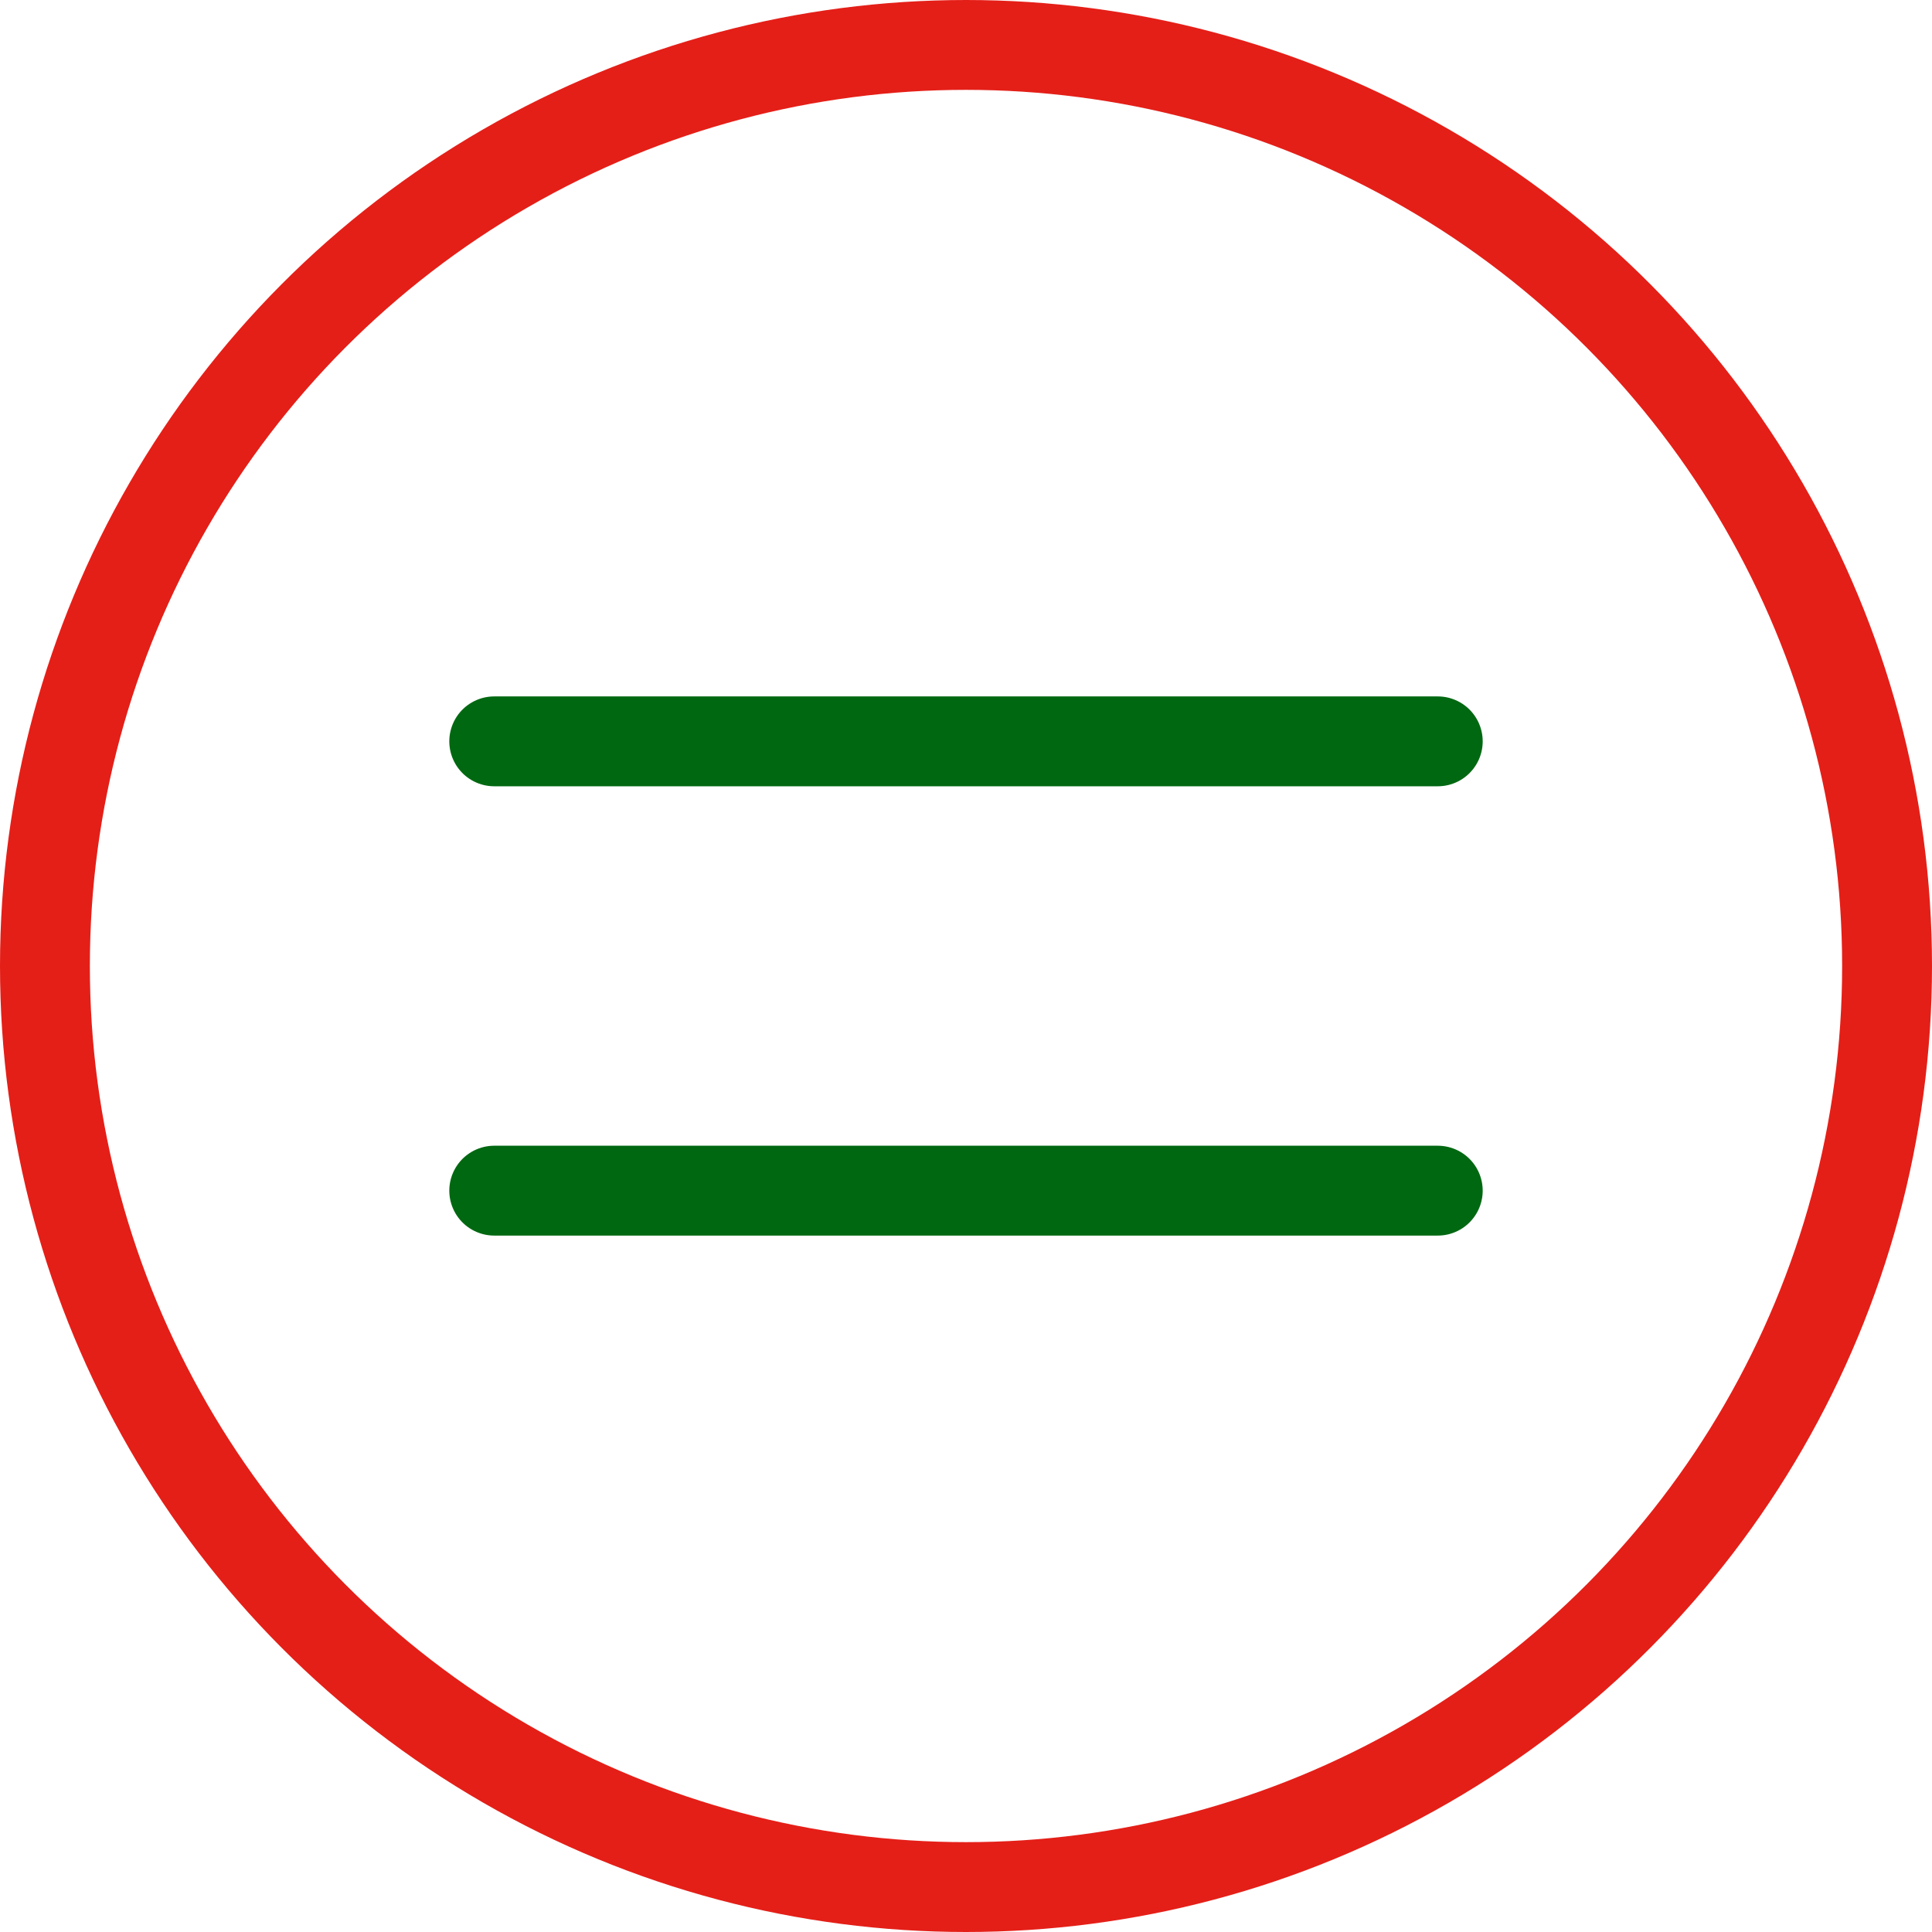
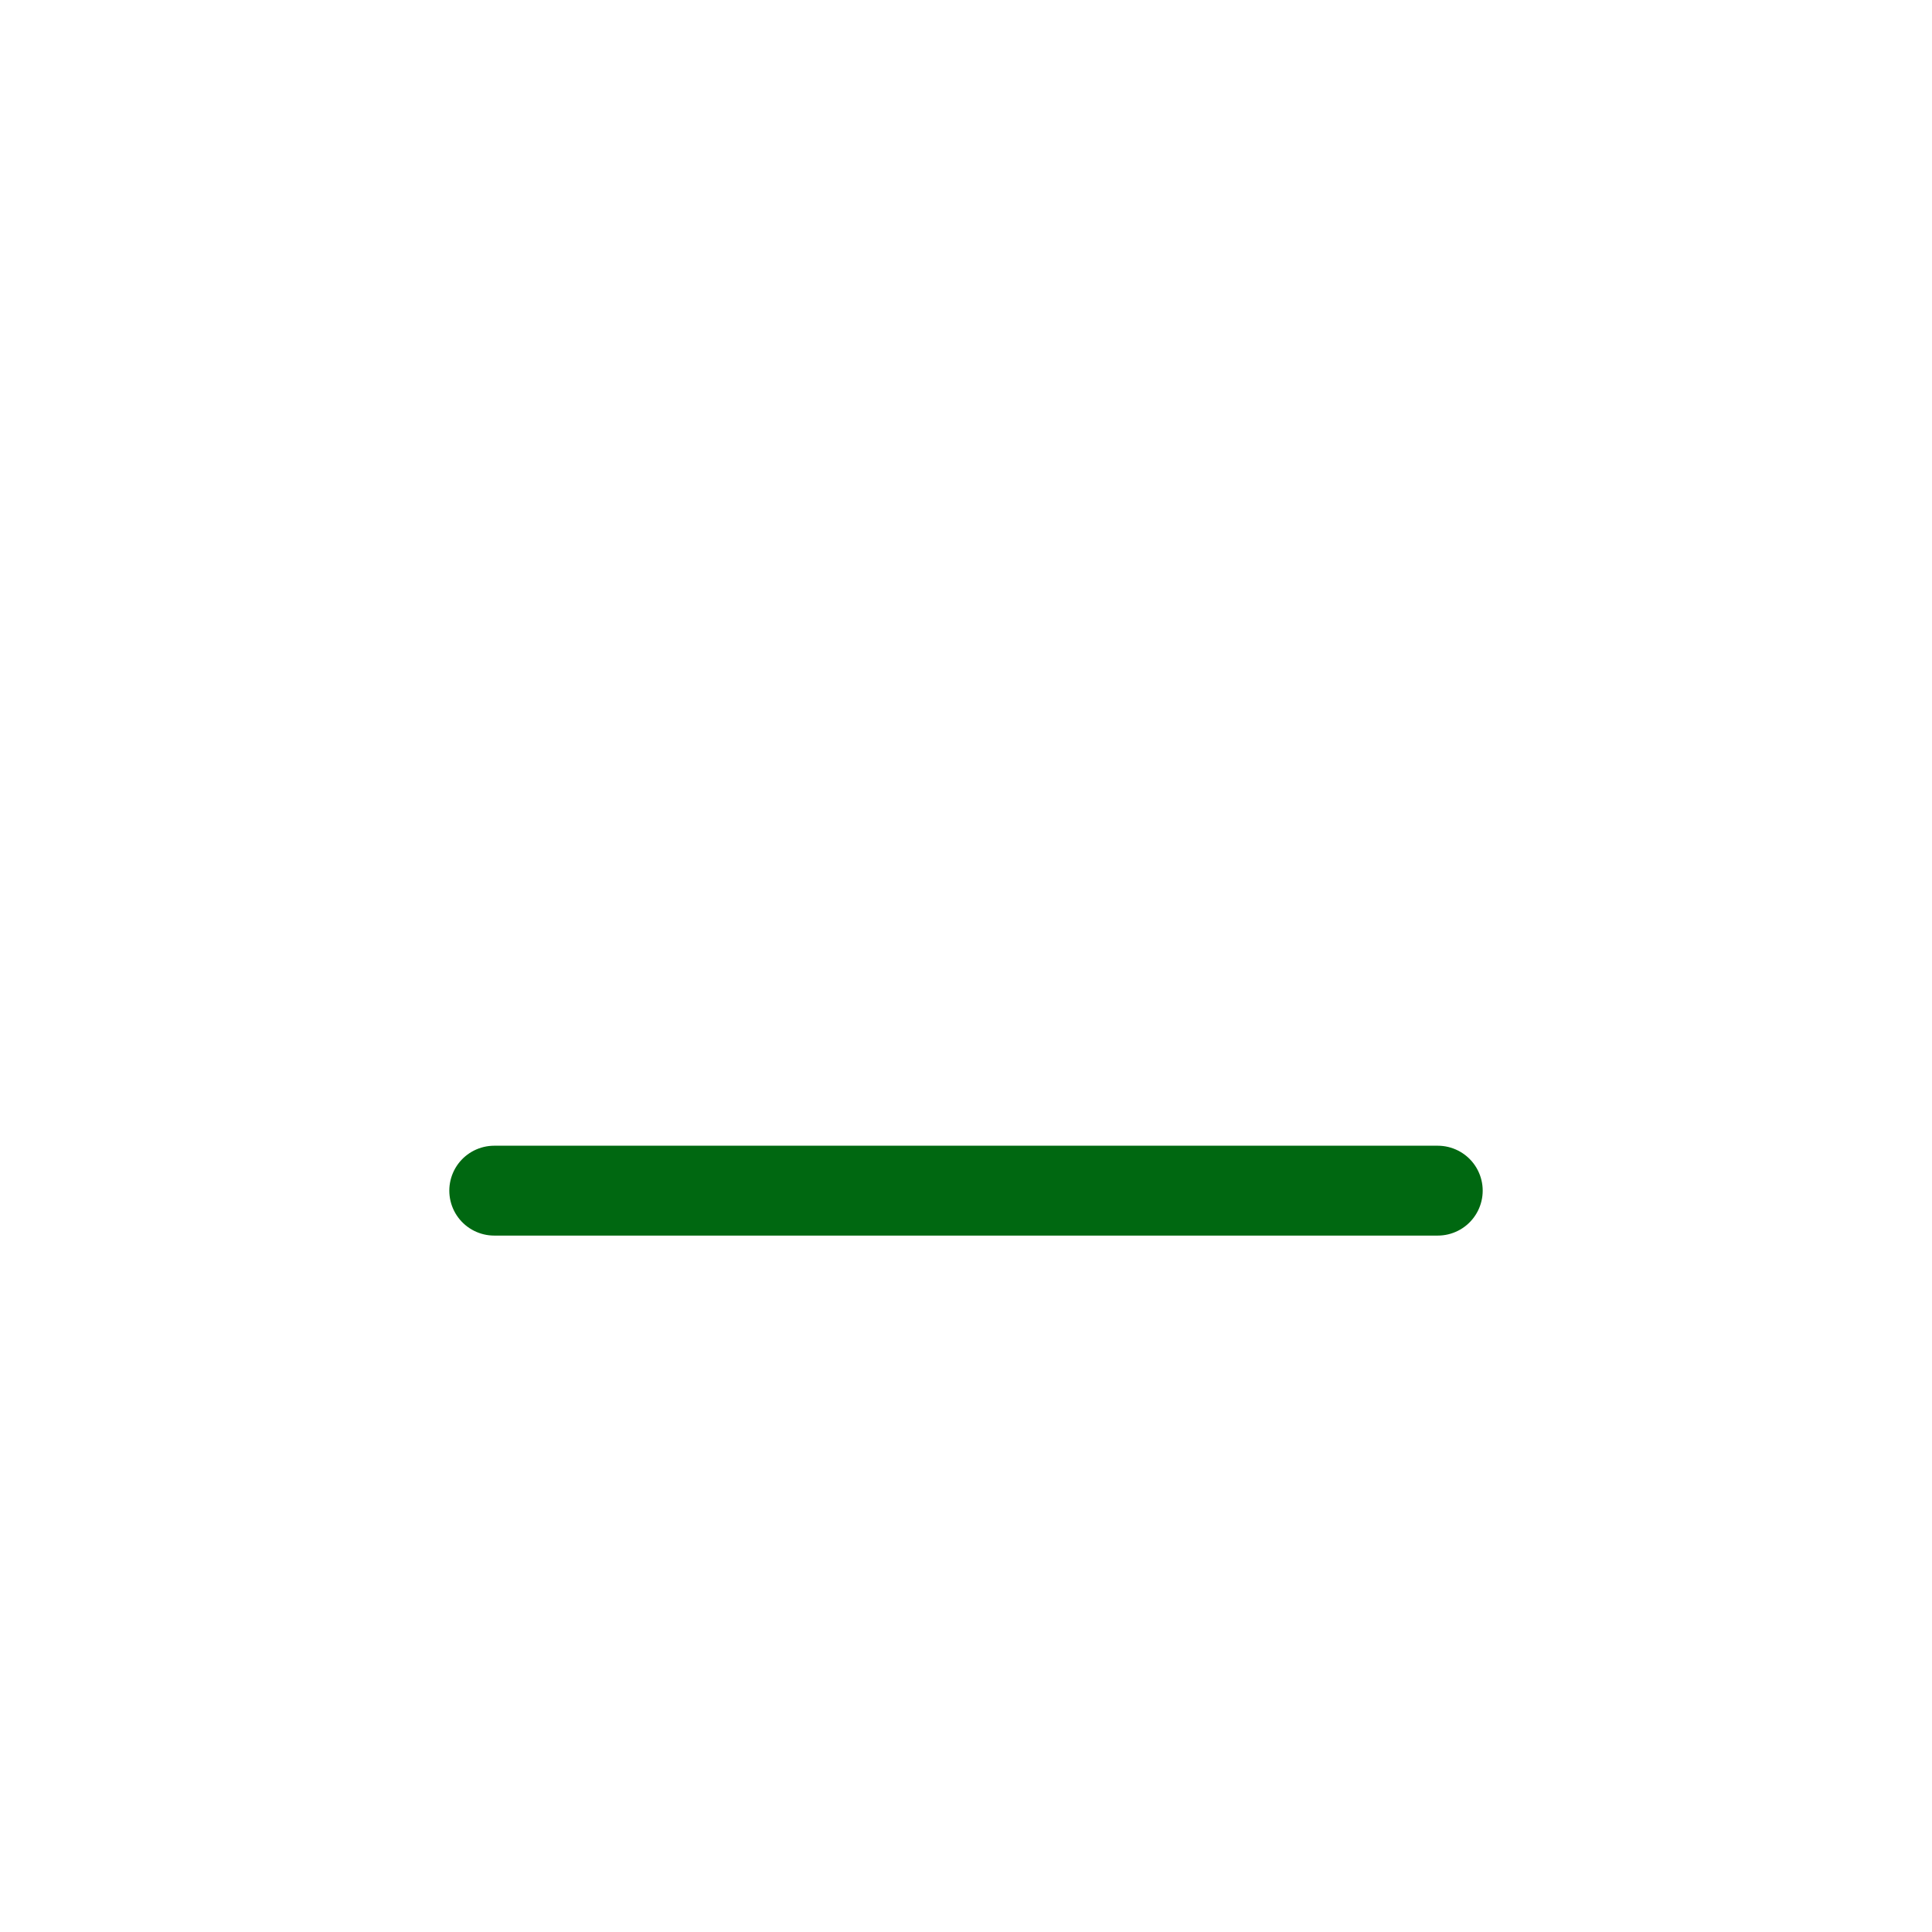
<svg xmlns="http://www.w3.org/2000/svg" width="43" height="43" viewBox="0 0 43 43" fill="none">
-   <circle cx="21.5" cy="21.5" r="20.5" stroke="#E41F18" stroke-width="2" />
-   <path d="M11 16.5H32" stroke="#006811" stroke-width="2" stroke-linecap="round" />
  <path d="M11 26.5H32" stroke="#006811" stroke-width="2" stroke-linecap="round" />
</svg>